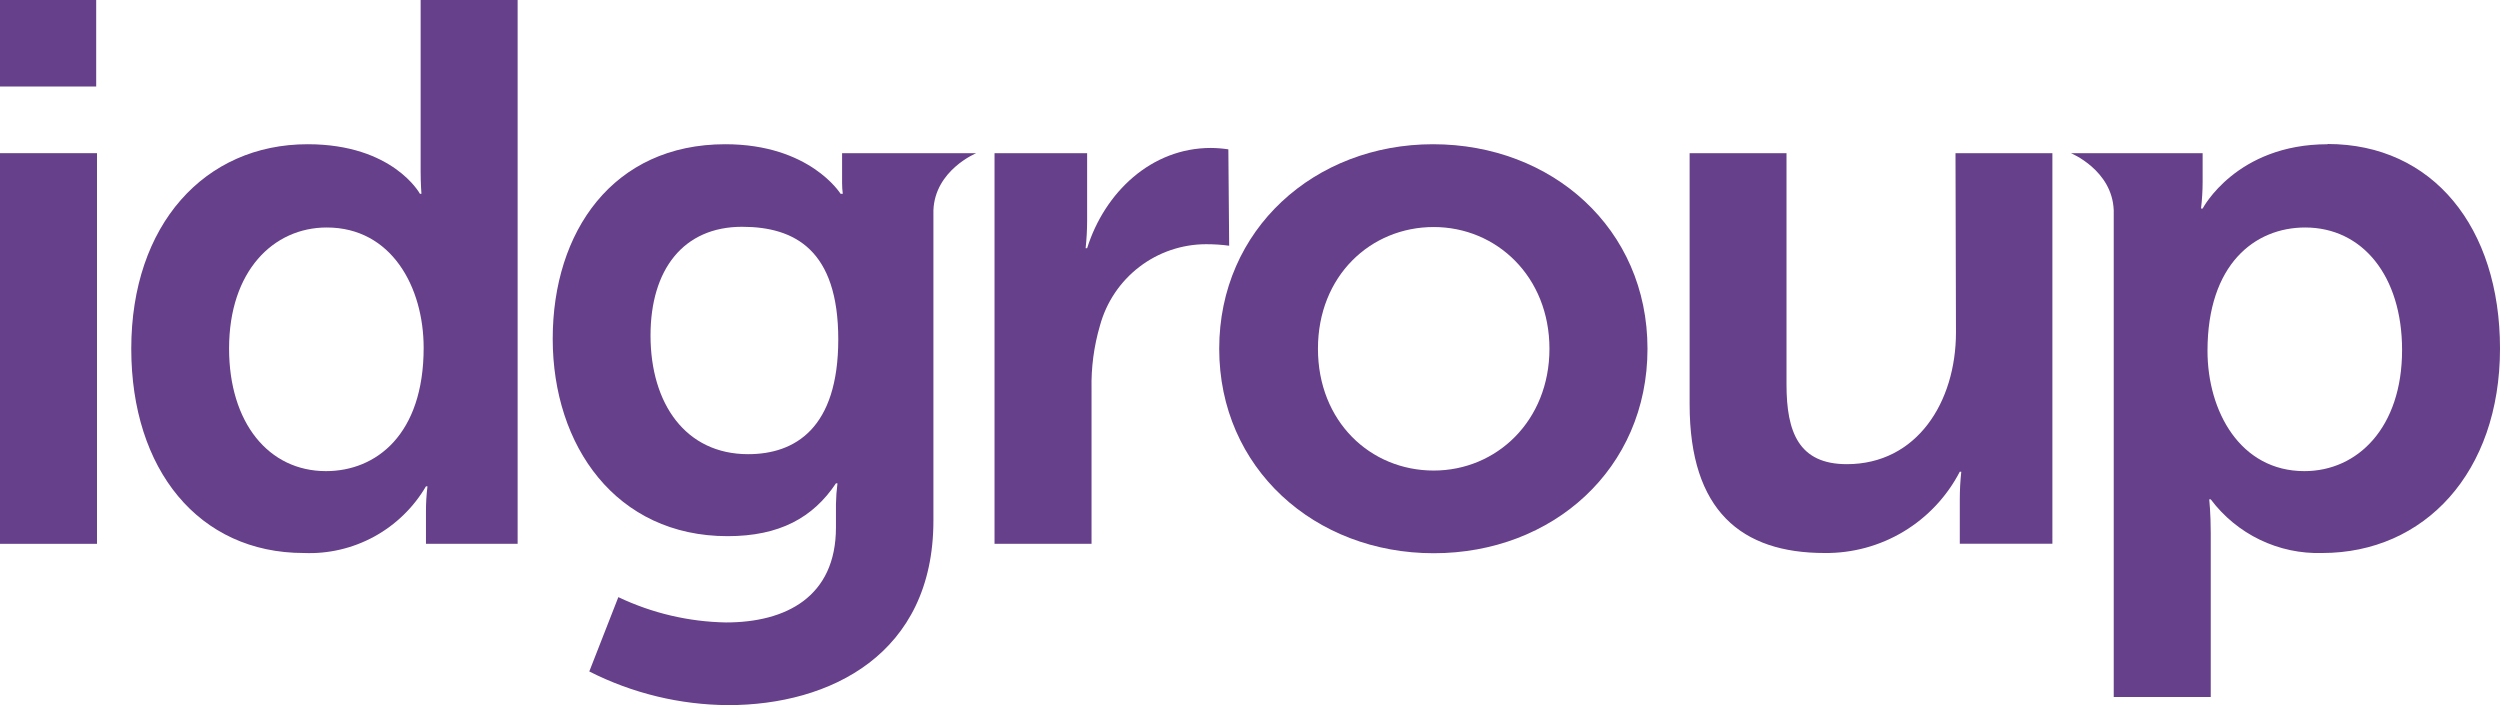
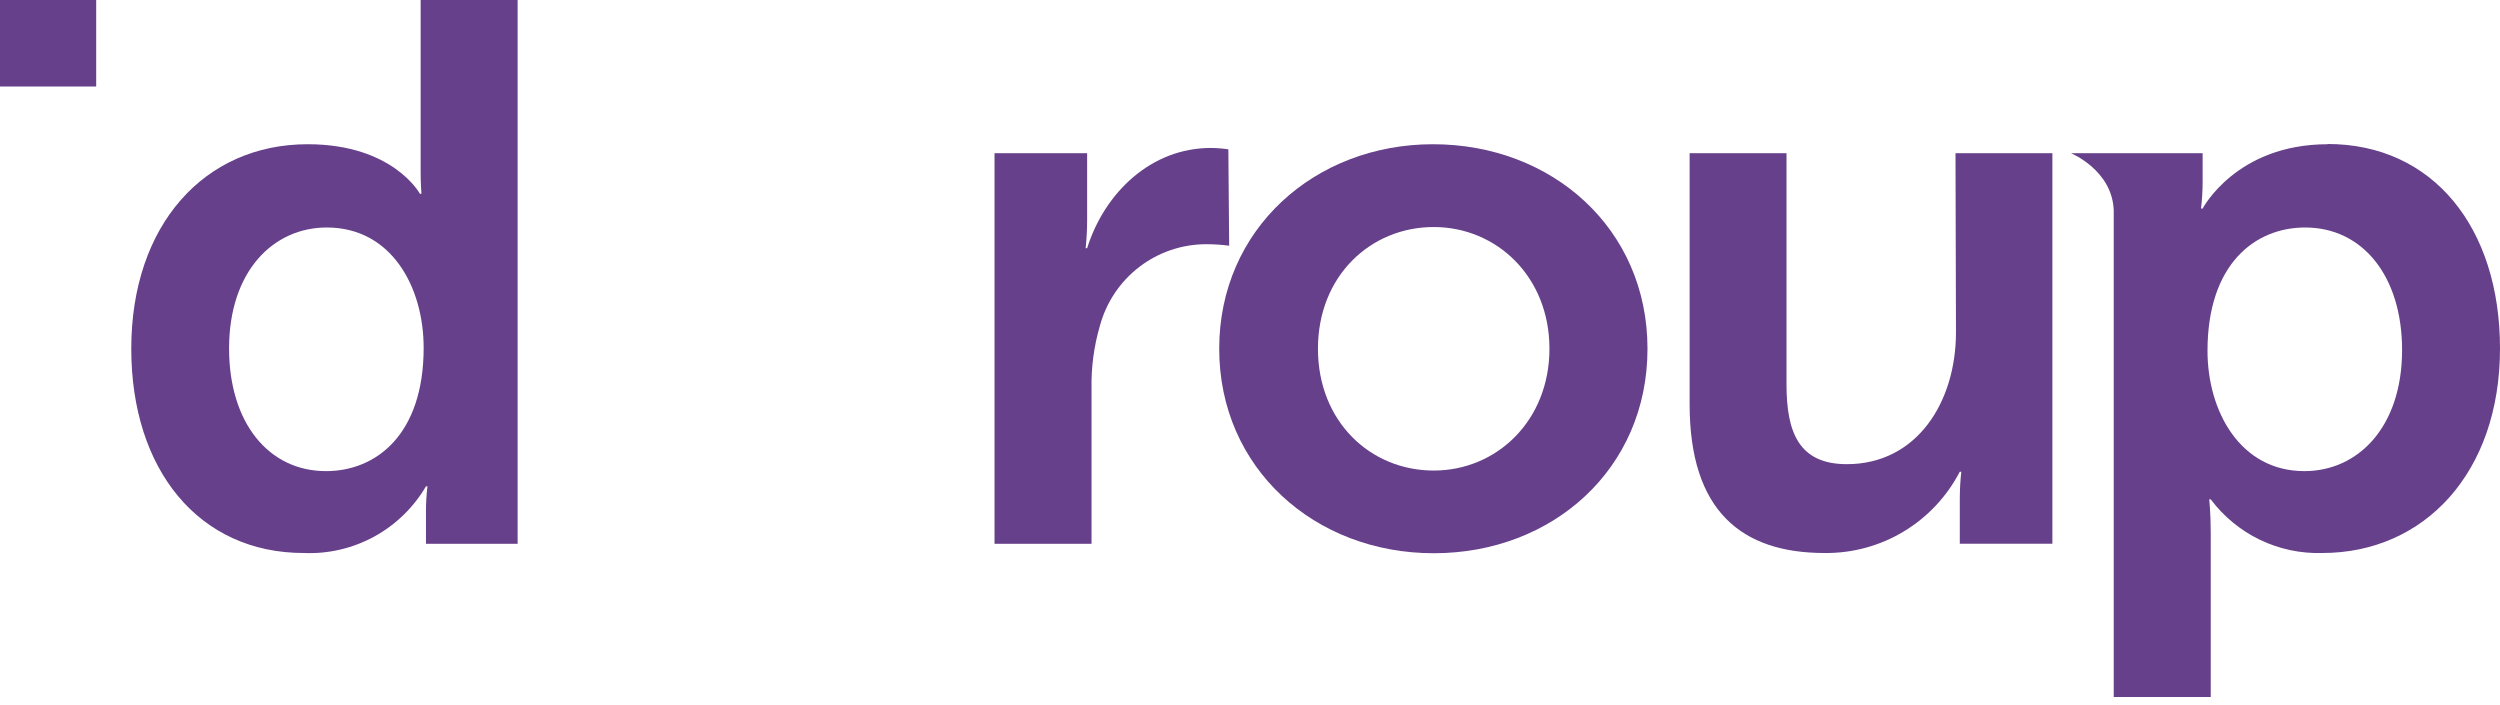
<svg xmlns="http://www.w3.org/2000/svg" width="273" height="77" viewBox="0 0 273 77" fill="none">
  <path d="M10.504 0H0V9.447H10.504V0Z" fill="#66408A" />
-   <path d="M10.592 16.727H0V59.386H10.592V16.727Z" fill="#66408A" />
  <path d="M45.934 18.73C45.934 20.074 46.022 21.165 46.022 21.165H45.858C45.858 21.165 42.938 15.75 33.597 15.75C22.348 15.75 14.334 24.538 14.334 38.081C14.334 51.257 21.678 60.388 33.18 60.388C35.852 60.501 38.504 59.883 40.853 58.601C43.202 57.319 45.159 55.421 46.515 53.109H46.68C46.567 54.026 46.513 54.949 46.515 55.873V59.386H56.526V0H45.934V18.73ZM35.594 51.447C29.337 51.447 25.015 46.172 25.015 38.056C25.015 29.61 29.843 24.842 35.683 24.842C42.761 24.842 46.263 31.36 46.263 37.98C46.263 47.453 41.08 51.447 35.594 51.447Z" fill="#66408A" />
-   <path d="M91.956 16.726V19.985C91.956 20.38 91.981 20.774 92.032 21.165H91.792C91.792 21.165 88.455 15.75 79.203 15.75C66.942 15.75 60.356 25.286 60.356 36.991C60.356 48.696 67.283 58.549 79.455 58.549C85.118 58.549 88.784 56.533 91.286 52.779H91.451C91.354 53.536 91.299 54.298 91.286 55.062V57.598C91.286 65.207 85.788 67.971 79.278 67.971C75.209 67.899 71.201 66.957 67.523 65.207L64.35 73.323C69.054 75.711 74.247 76.969 79.519 77C90.604 77 101.929 71.471 101.929 56.85V22.966C102.094 18.578 106.606 16.726 106.606 16.726H91.956ZM81.693 49.596C74.867 49.596 71.037 44.08 71.037 36.636C71.037 29.446 74.614 24.766 81.035 24.766C86.787 24.766 91.539 27.302 91.539 37.054C91.539 46.806 86.787 49.596 81.693 49.596Z" fill="#66408A" />
  <path d="M134.136 16.308C133.504 16.211 132.867 16.161 132.228 16.156C125.718 16.156 120.637 21 118.715 27.1H118.551C118.657 26.101 118.712 25.098 118.715 24.094V16.726H108.603V59.386H119.196V42.495C119.145 40.144 119.456 37.8 120.118 35.545C120.813 32.998 122.322 30.75 124.414 29.146C126.506 27.542 129.064 26.672 131.697 26.668C132.542 26.665 133.387 26.72 134.225 26.833L134.136 16.308Z" fill="#66408A" />
  <path d="M156.484 15.75C143.566 15.75 133.138 25.033 133.138 38.081C133.138 51.13 143.566 60.413 156.56 60.413C169.554 60.413 179.906 51.206 179.906 38.081C179.906 24.956 169.478 15.75 156.484 15.75ZM156.56 51.384C149.646 51.384 143.92 46.033 143.92 38.081C143.92 30.13 149.671 24.792 156.56 24.792C163.449 24.792 169.2 30.232 169.2 38.081C169.2 45.931 163.449 51.384 156.56 51.384Z" fill="#66408A" />
  <path d="M213.592 36.294C213.592 43.902 209.332 50.687 201.672 50.687C196.414 50.687 195.087 47.174 195.087 41.987V16.727H184.507V44.156C184.507 55.785 190.17 60.388 199.245 60.388C202.283 60.422 205.272 59.611 207.878 58.044C210.484 56.477 212.607 54.215 214.009 51.511H214.173C214.064 52.509 214.009 53.512 214.009 54.516V59.373H224.121V16.727H213.541L213.592 36.294Z" fill="#66408A" />
  <path d="M254.192 15.75C244.181 15.75 240.528 22.775 240.528 22.775H240.351C240.467 21.803 240.526 20.825 240.528 19.846V16.726H226.143C226.143 16.726 230.668 18.578 230.82 22.978C230.82 23.397 230.82 23.917 230.82 24.5V76.112H241.413V58.219C241.413 56.038 241.248 54.529 241.248 54.529H241.413C242.826 56.412 244.669 57.926 246.787 58.946C248.905 59.965 251.237 60.46 253.585 60.388C264.746 60.388 273 51.6 273 38.056C273 24.842 265.669 15.725 254.166 15.725L254.192 15.75ZM251.638 51.447C244.636 51.447 241.059 44.917 241.059 38.31C241.059 28.862 246.216 24.842 251.727 24.842C257.971 24.842 262.307 30.118 262.307 38.221C262.307 46.667 257.478 51.447 251.638 51.447Z" fill="#66408A" />
</svg>